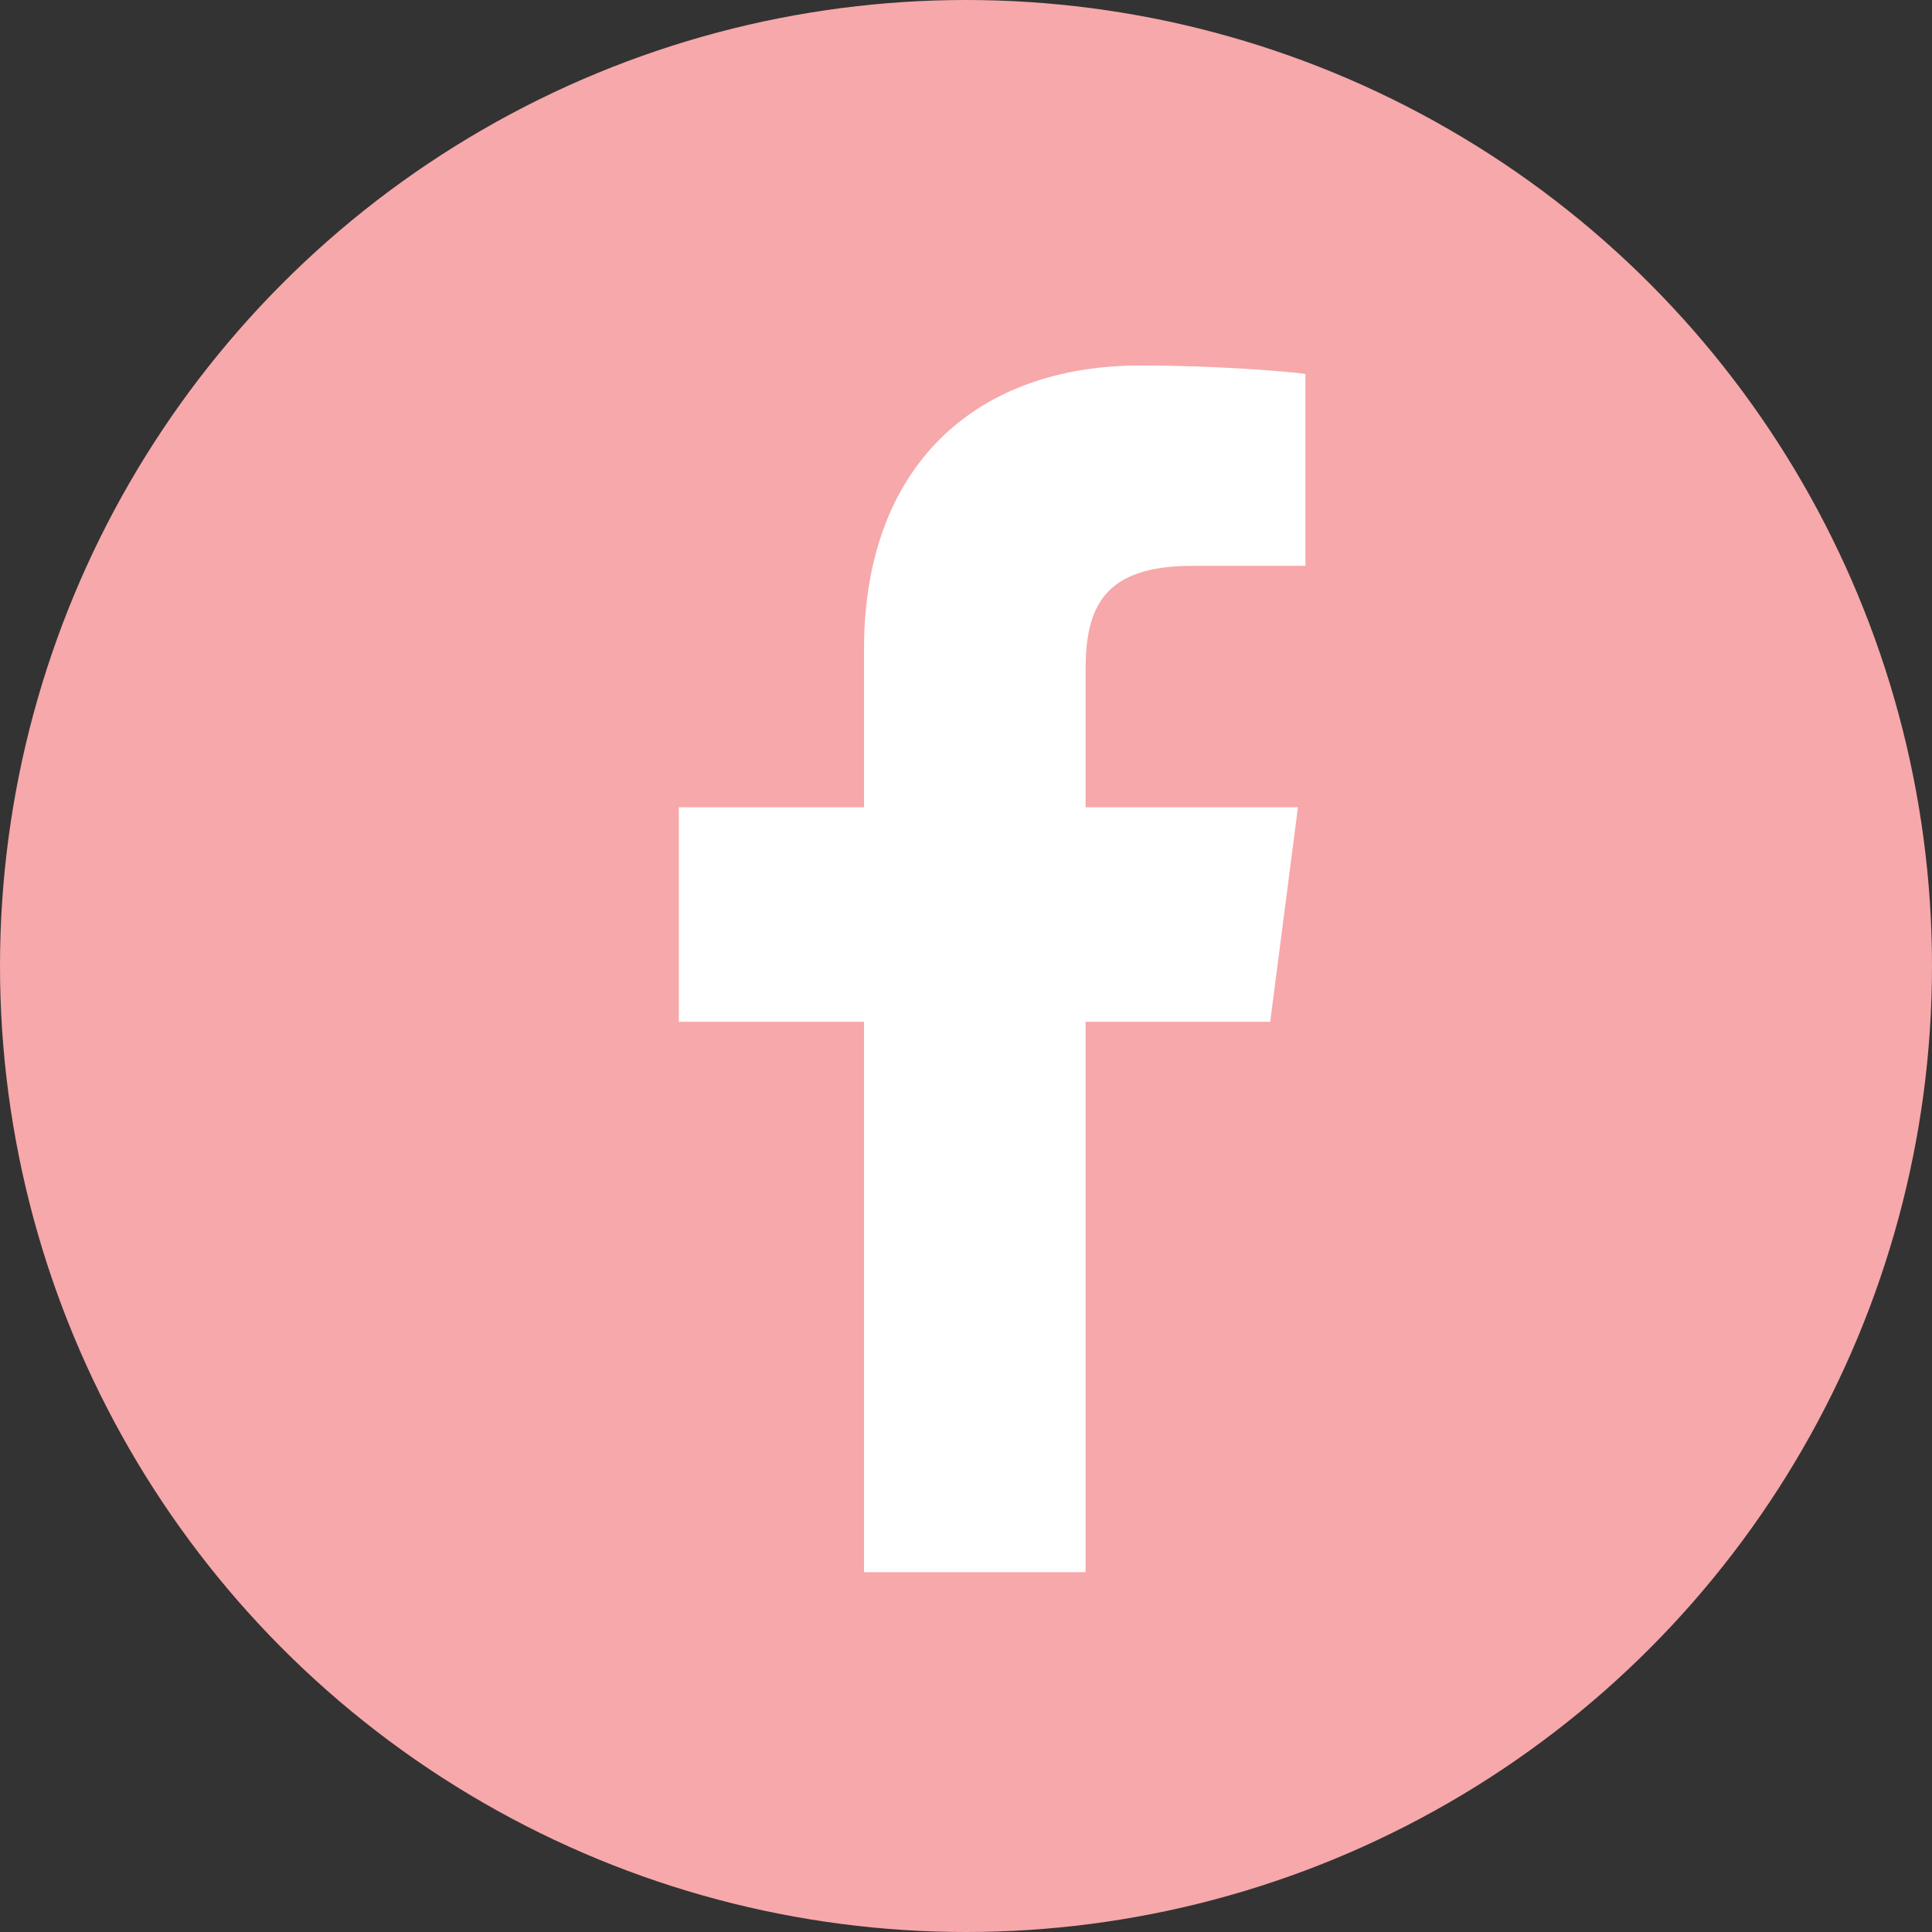
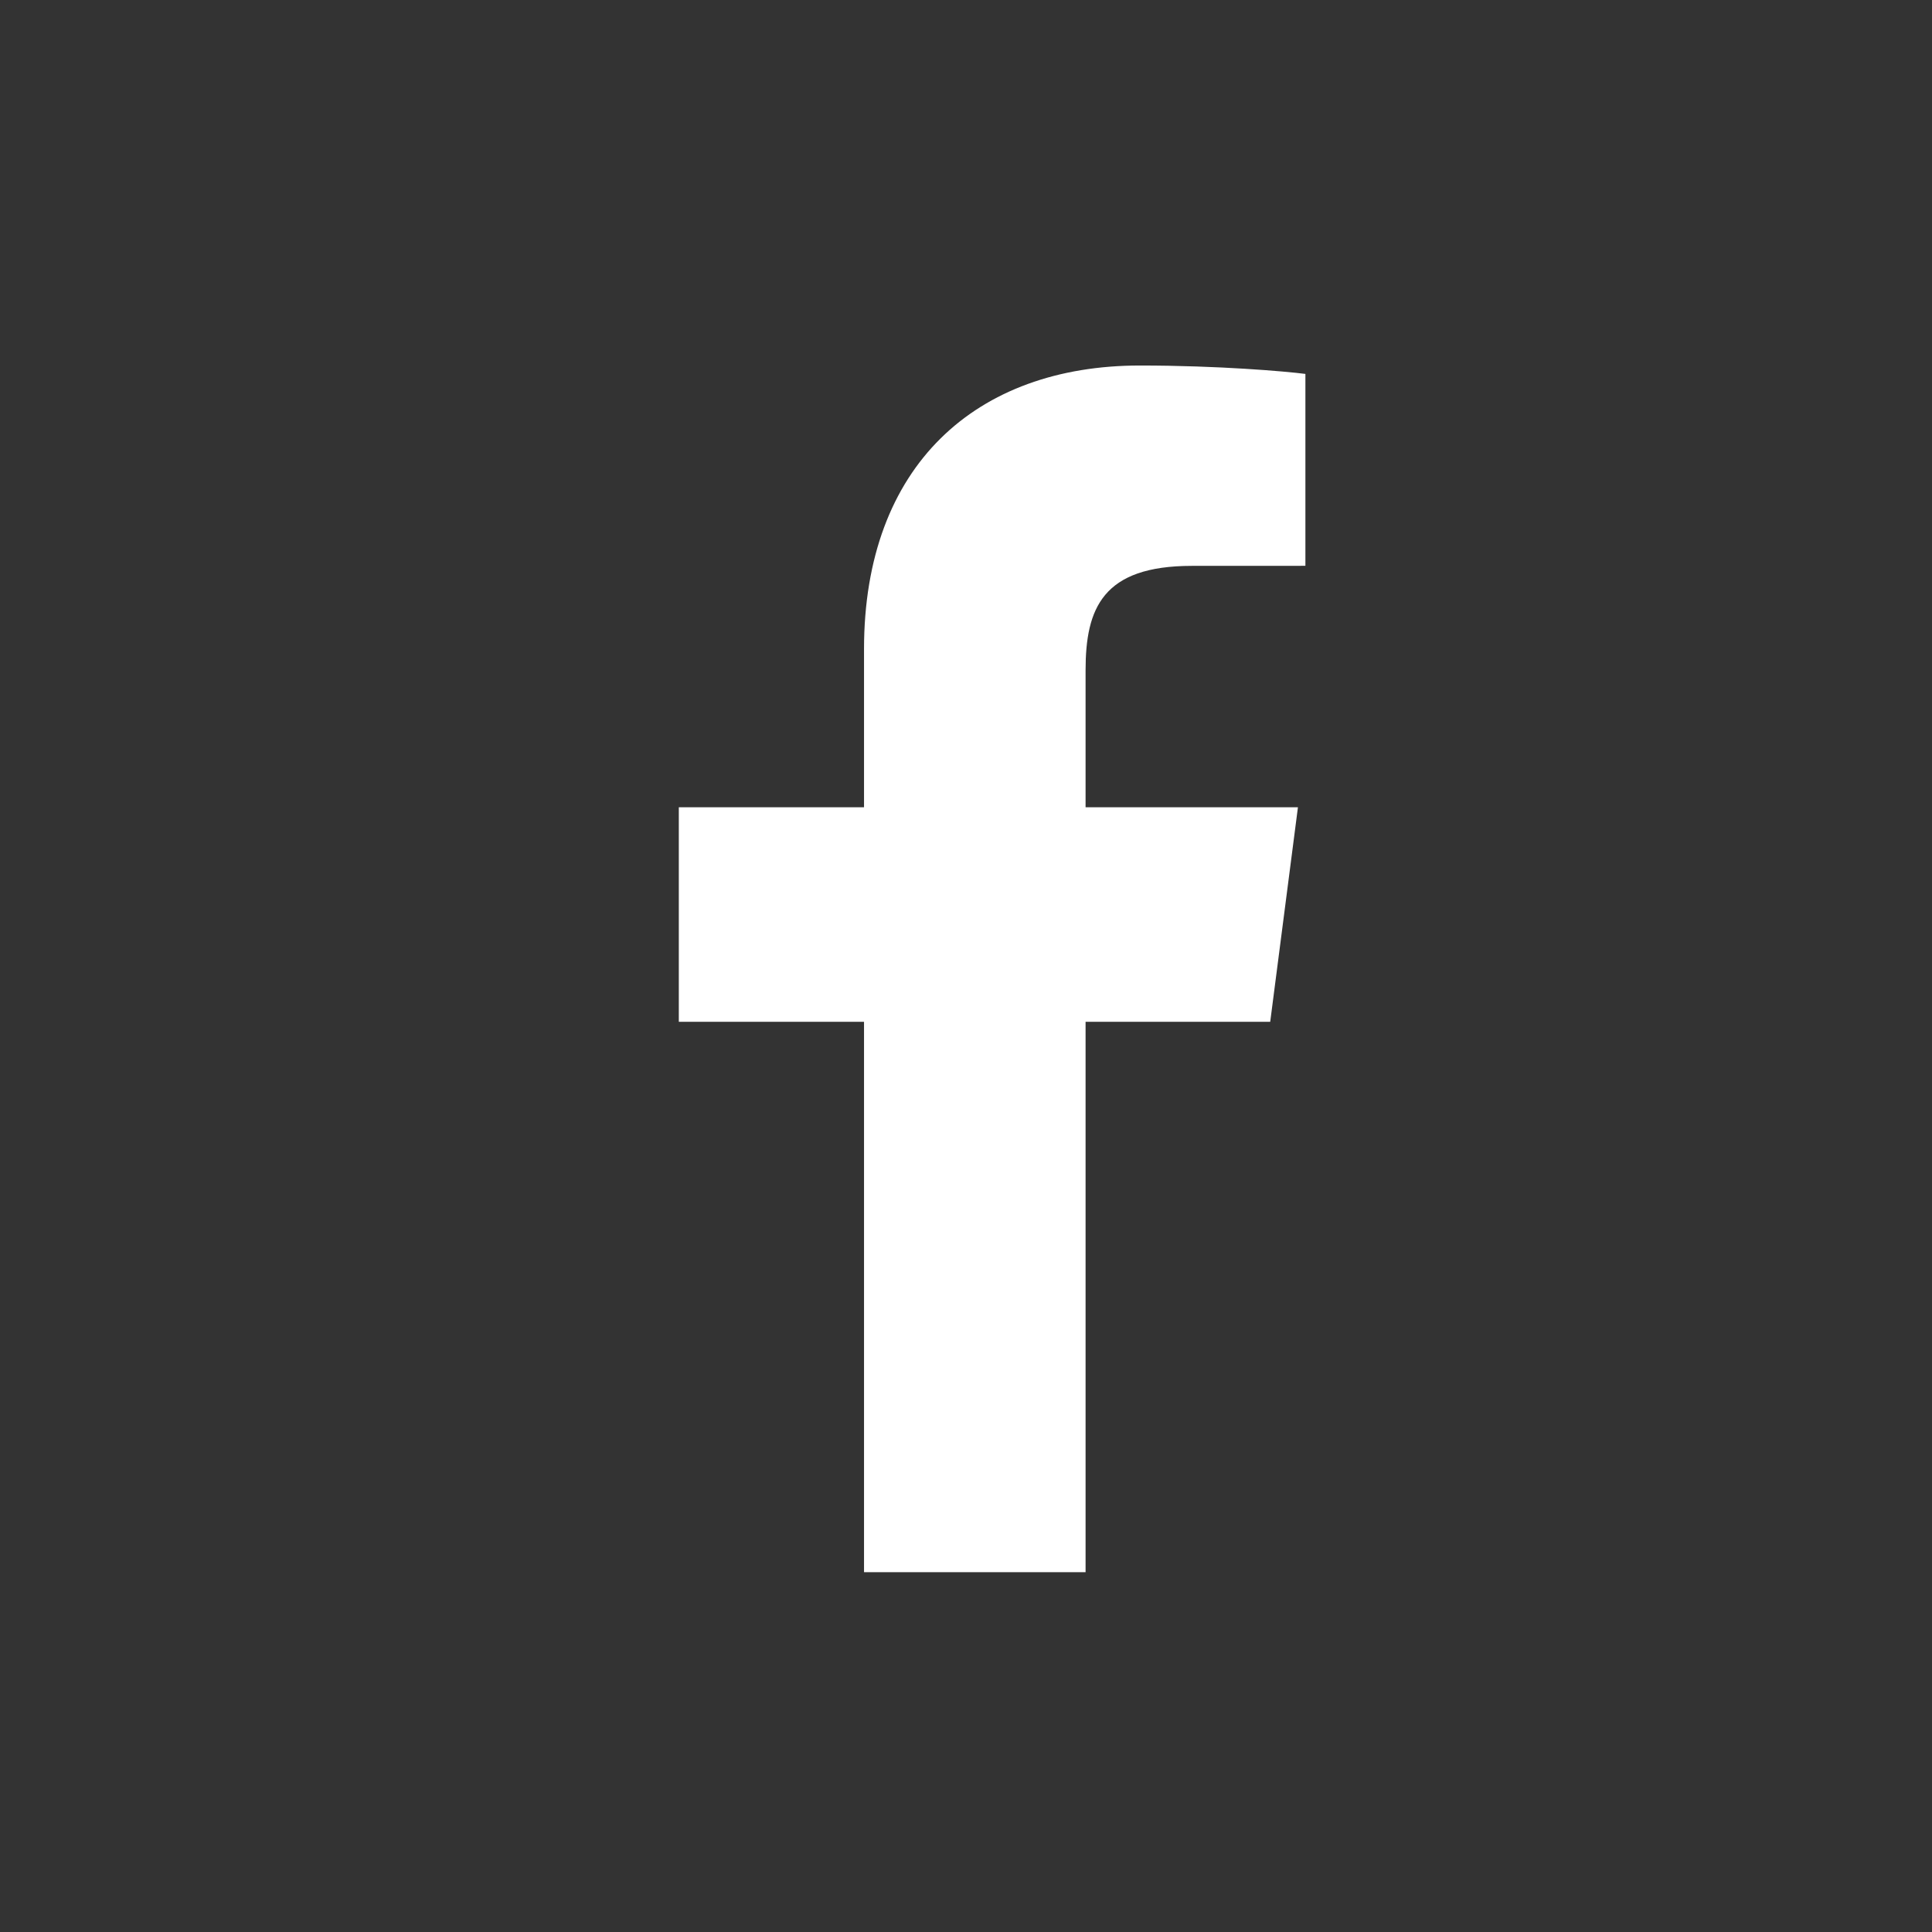
<svg xmlns="http://www.w3.org/2000/svg" width="37" height="37" viewBox="0 0 37 37" fill="none">
  <rect x="0" y="0" width="37" height="37" fill="#333333" stroke="none" />
-   <circle cx="18.5" cy="18.5" r="18.5" fill="#F7A8AA" />
  <path d="M20.79 30.109V19.569H24.326L24.857 15.46H20.79V12.837C20.79 11.648 21.119 10.837 22.826 10.837L25 10.836V7.161C24.624 7.112 23.333 7 21.831 7C18.695 7 16.547 8.915 16.547 12.43V15.46H13V19.569H16.547V30.109H20.79Z" fill="white" />
</svg>